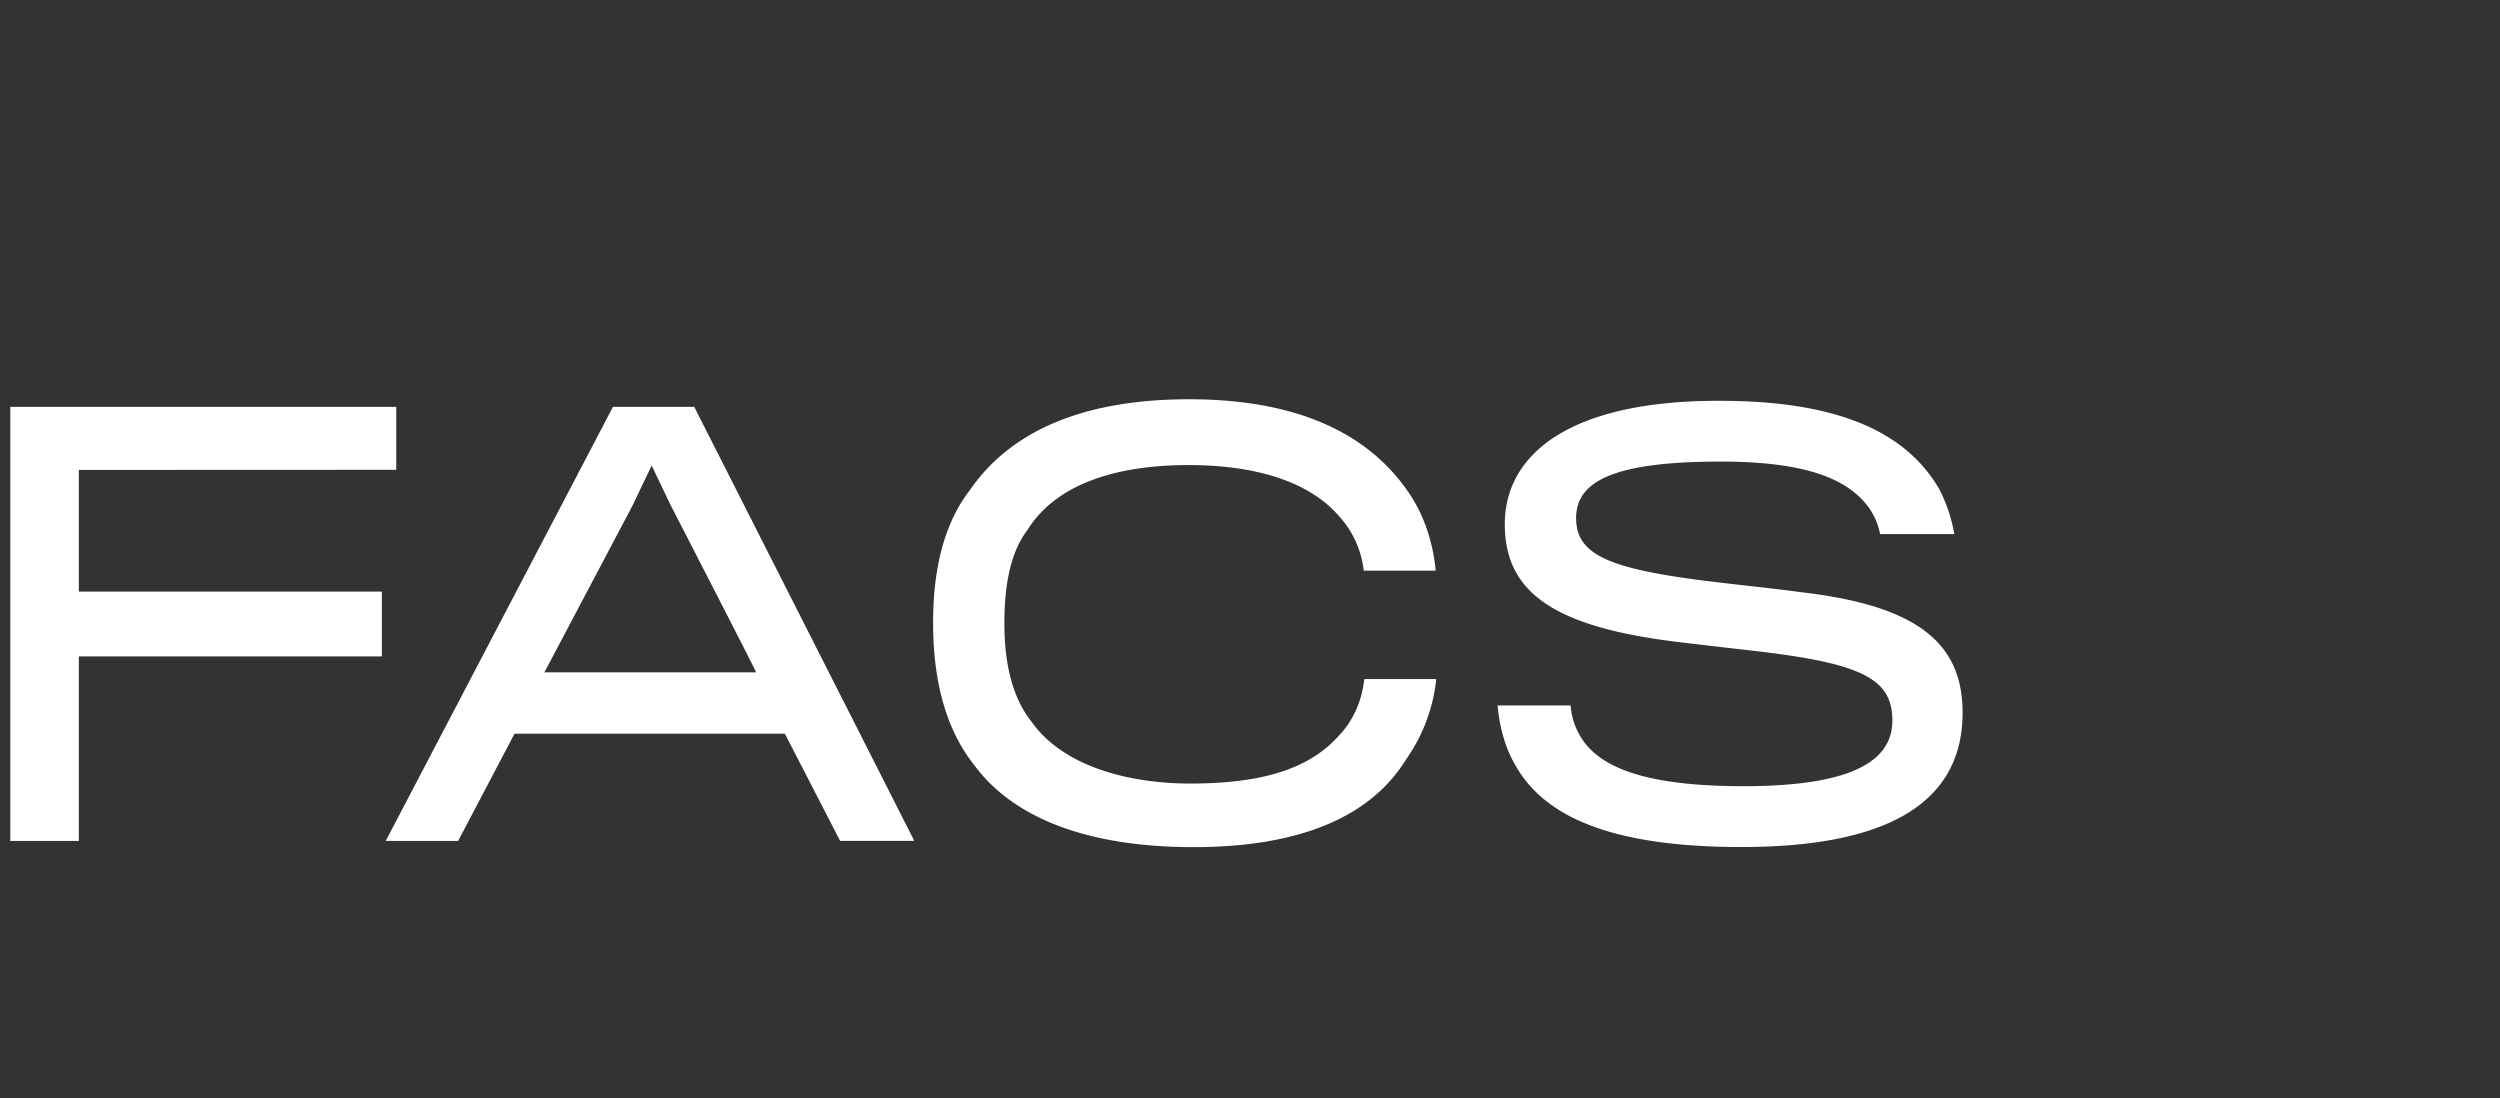
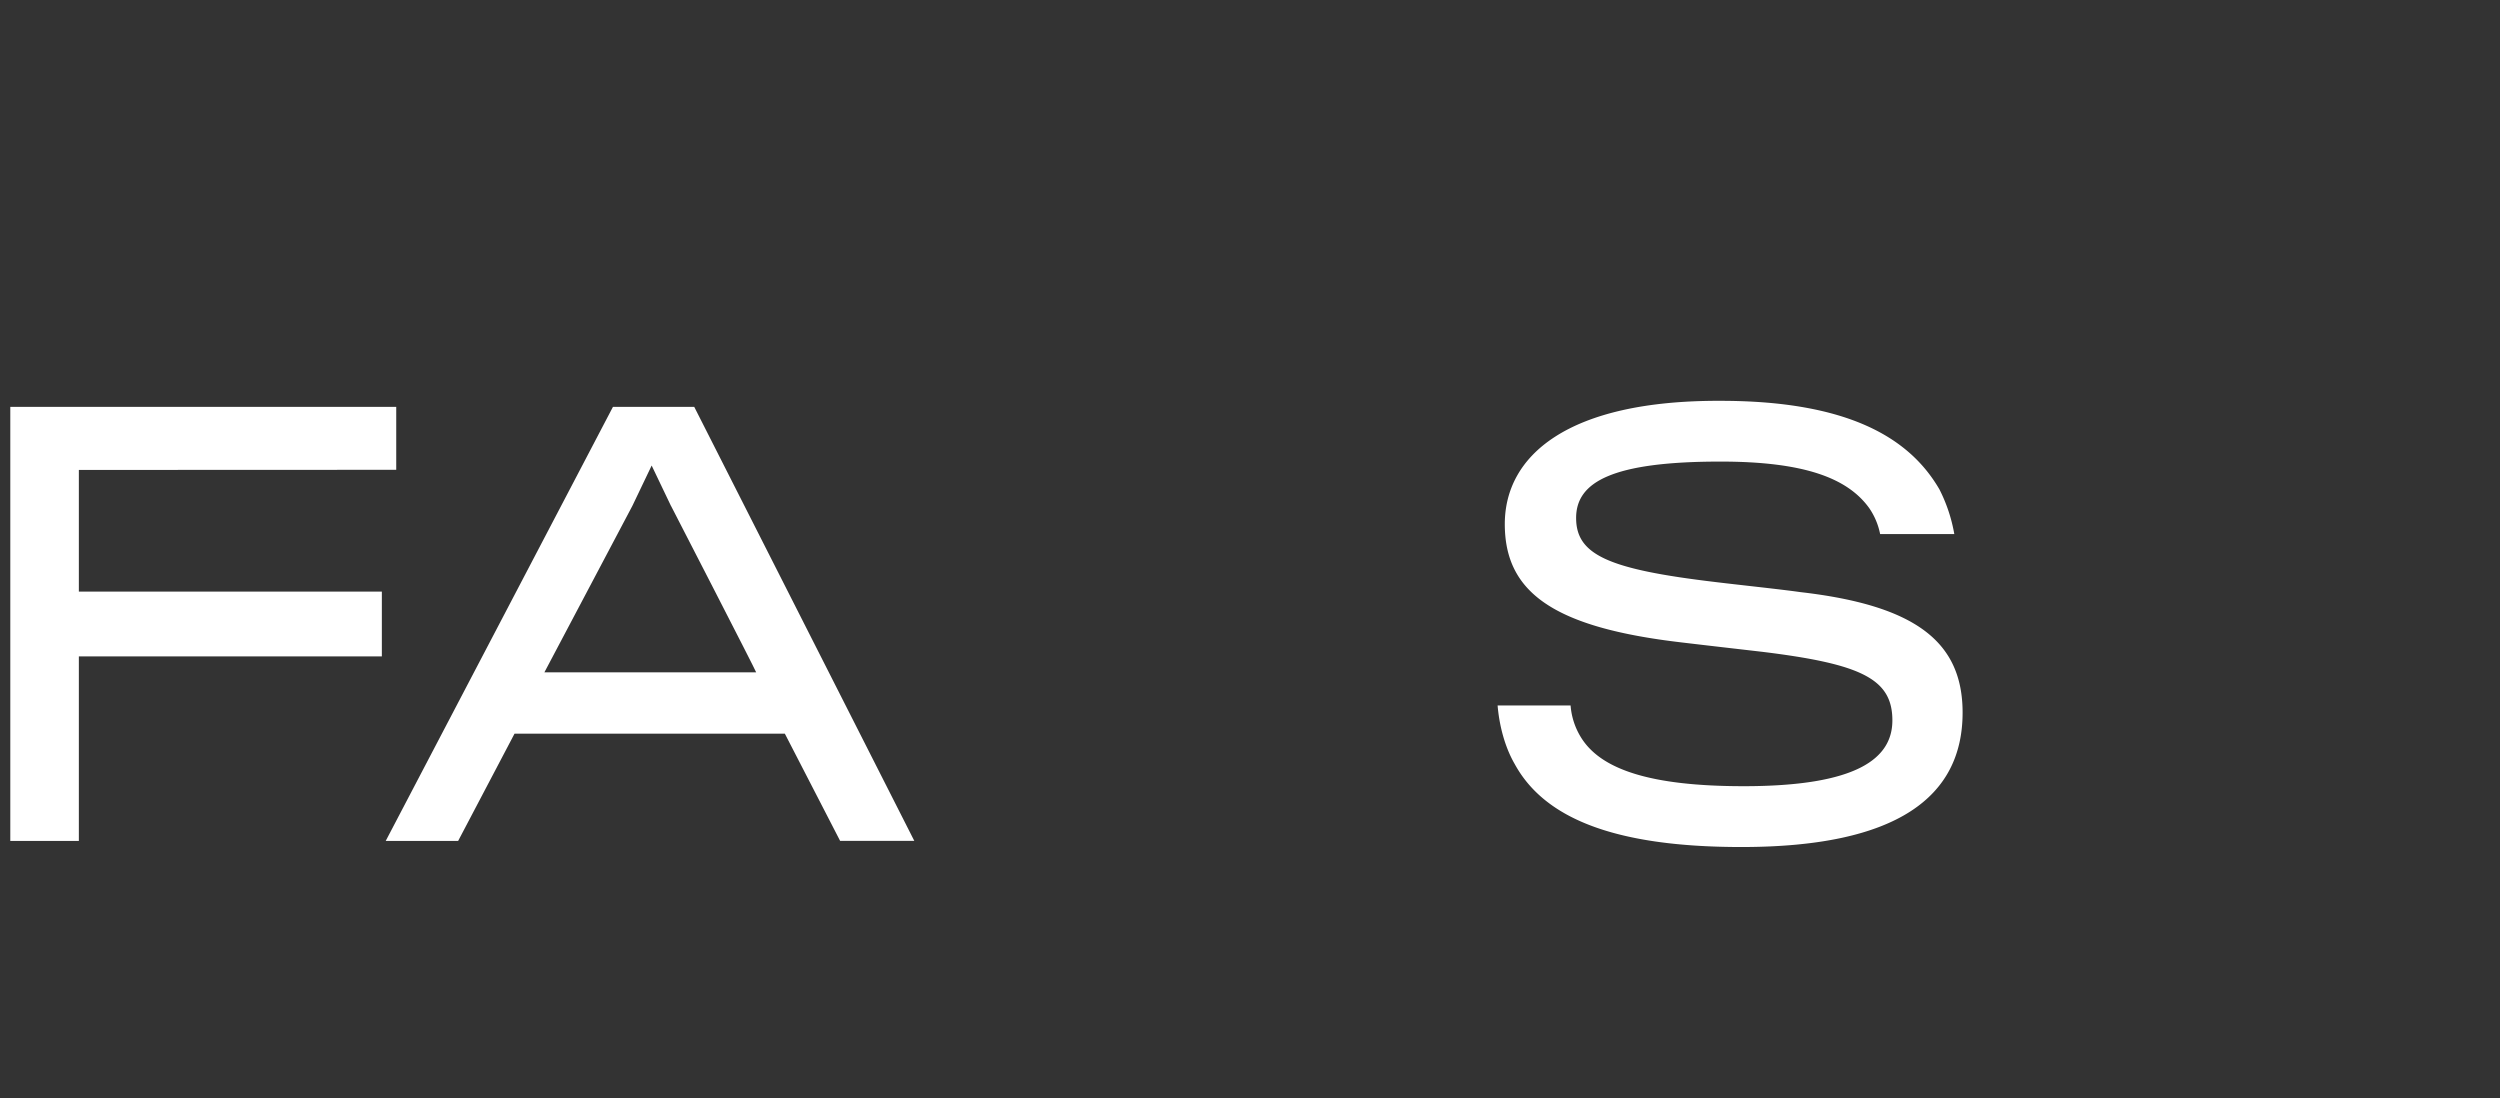
<svg xmlns="http://www.w3.org/2000/svg" id="Layer_1" data-name="Layer 1" viewBox="0 0 1112.16 488.48">
  <rect x="0" y="0" width="1112.16" height="488.48" fill="#333333" stroke="none" />
  <defs>
    <style>
      .cls-1 {
        fill: #fff;
      }
    </style>
  </defs>
  <g>
    <path class="cls-1" d="M35.08,209.06v54.11H169.87V292H35.08V374.1H4.58V181H176.27v28Z" />
    <path class="cls-1" d="M203.81,374.1H171.59L272.68,181h36.16l97.9,193.08h-33l-24.6-47.71H228.9Zm94.7-149-8.61-18-8.61,18-39.11,74h94.21C336.64,299.08,298.51,225.05,298.51,225.05Z" />
-     <path class="cls-1" d="M625.4,338c-14.76,23.86-44.52,38.86-94.45,38.86-48.7,0-80.92-13.77-97.65-36.65C421.74,325.65,415.1,305,415.1,277c0-25.09,5.41-44.77,16.23-58.79,16.73-24.35,47-40.59,97.65-40.59,53.13,0,82.16,18.45,97.9,41.82,7.38,10.82,10.82,23.61,11.81,34.43h-32a43,43,0,0,0-11.32-24.59c-11.31-13-32.71-22.39-66.65-22.39-34.93,0-59.77,9.84-71.58,28.78-7.13,9.35-10.33,23.12-10.33,41.57,0,20.66,4.67,34.44,12.05,43.78,14,19.93,43.29,27.55,70.59,27.55,32.47,0,53.63-6.64,66.91-22.13,6.15-6.65,9.59-15.5,10.58-24.36h32A75.64,75.64,0,0,1,625.4,338Z" />
    <path class="cls-1" d="M774.7,376.81c-58.05,0-88.06-13.53-100.85-36.9-4.42-7.62-6.88-17.21-7.62-26.07H698.7a31.46,31.46,0,0,0,4.67,14.27c8.85,14.26,31,21.64,72.31,21.64,50.43,0,66.17-12.3,66.17-29.27,0-18.45-13.77-25.09-57.8-30.5-8.61-1-26.08-3-35.91-4.18-56.82-6.64-78.71-22.14-78.71-52.64s28-55.09,95.92-54.85c56.82,0,84.13,16.48,97.41,39.36a70.09,70.09,0,0,1,6.64,19.92h-33A30.9,30.9,0,0,0,831.52,226c-9.59-13.28-28.78-20.66-66.17-20.66-48.21,0-64.19,9.1-64.19,25.09,0,16.48,14.51,22.87,62.23,28.53,10.08,1.23,28.78,3.2,37.38,4.43,51.41,5.9,72.32,22.13,72.32,53.62C873.09,354.43,844.06,376.81,774.7,376.81Z" />
  </g>
</svg>